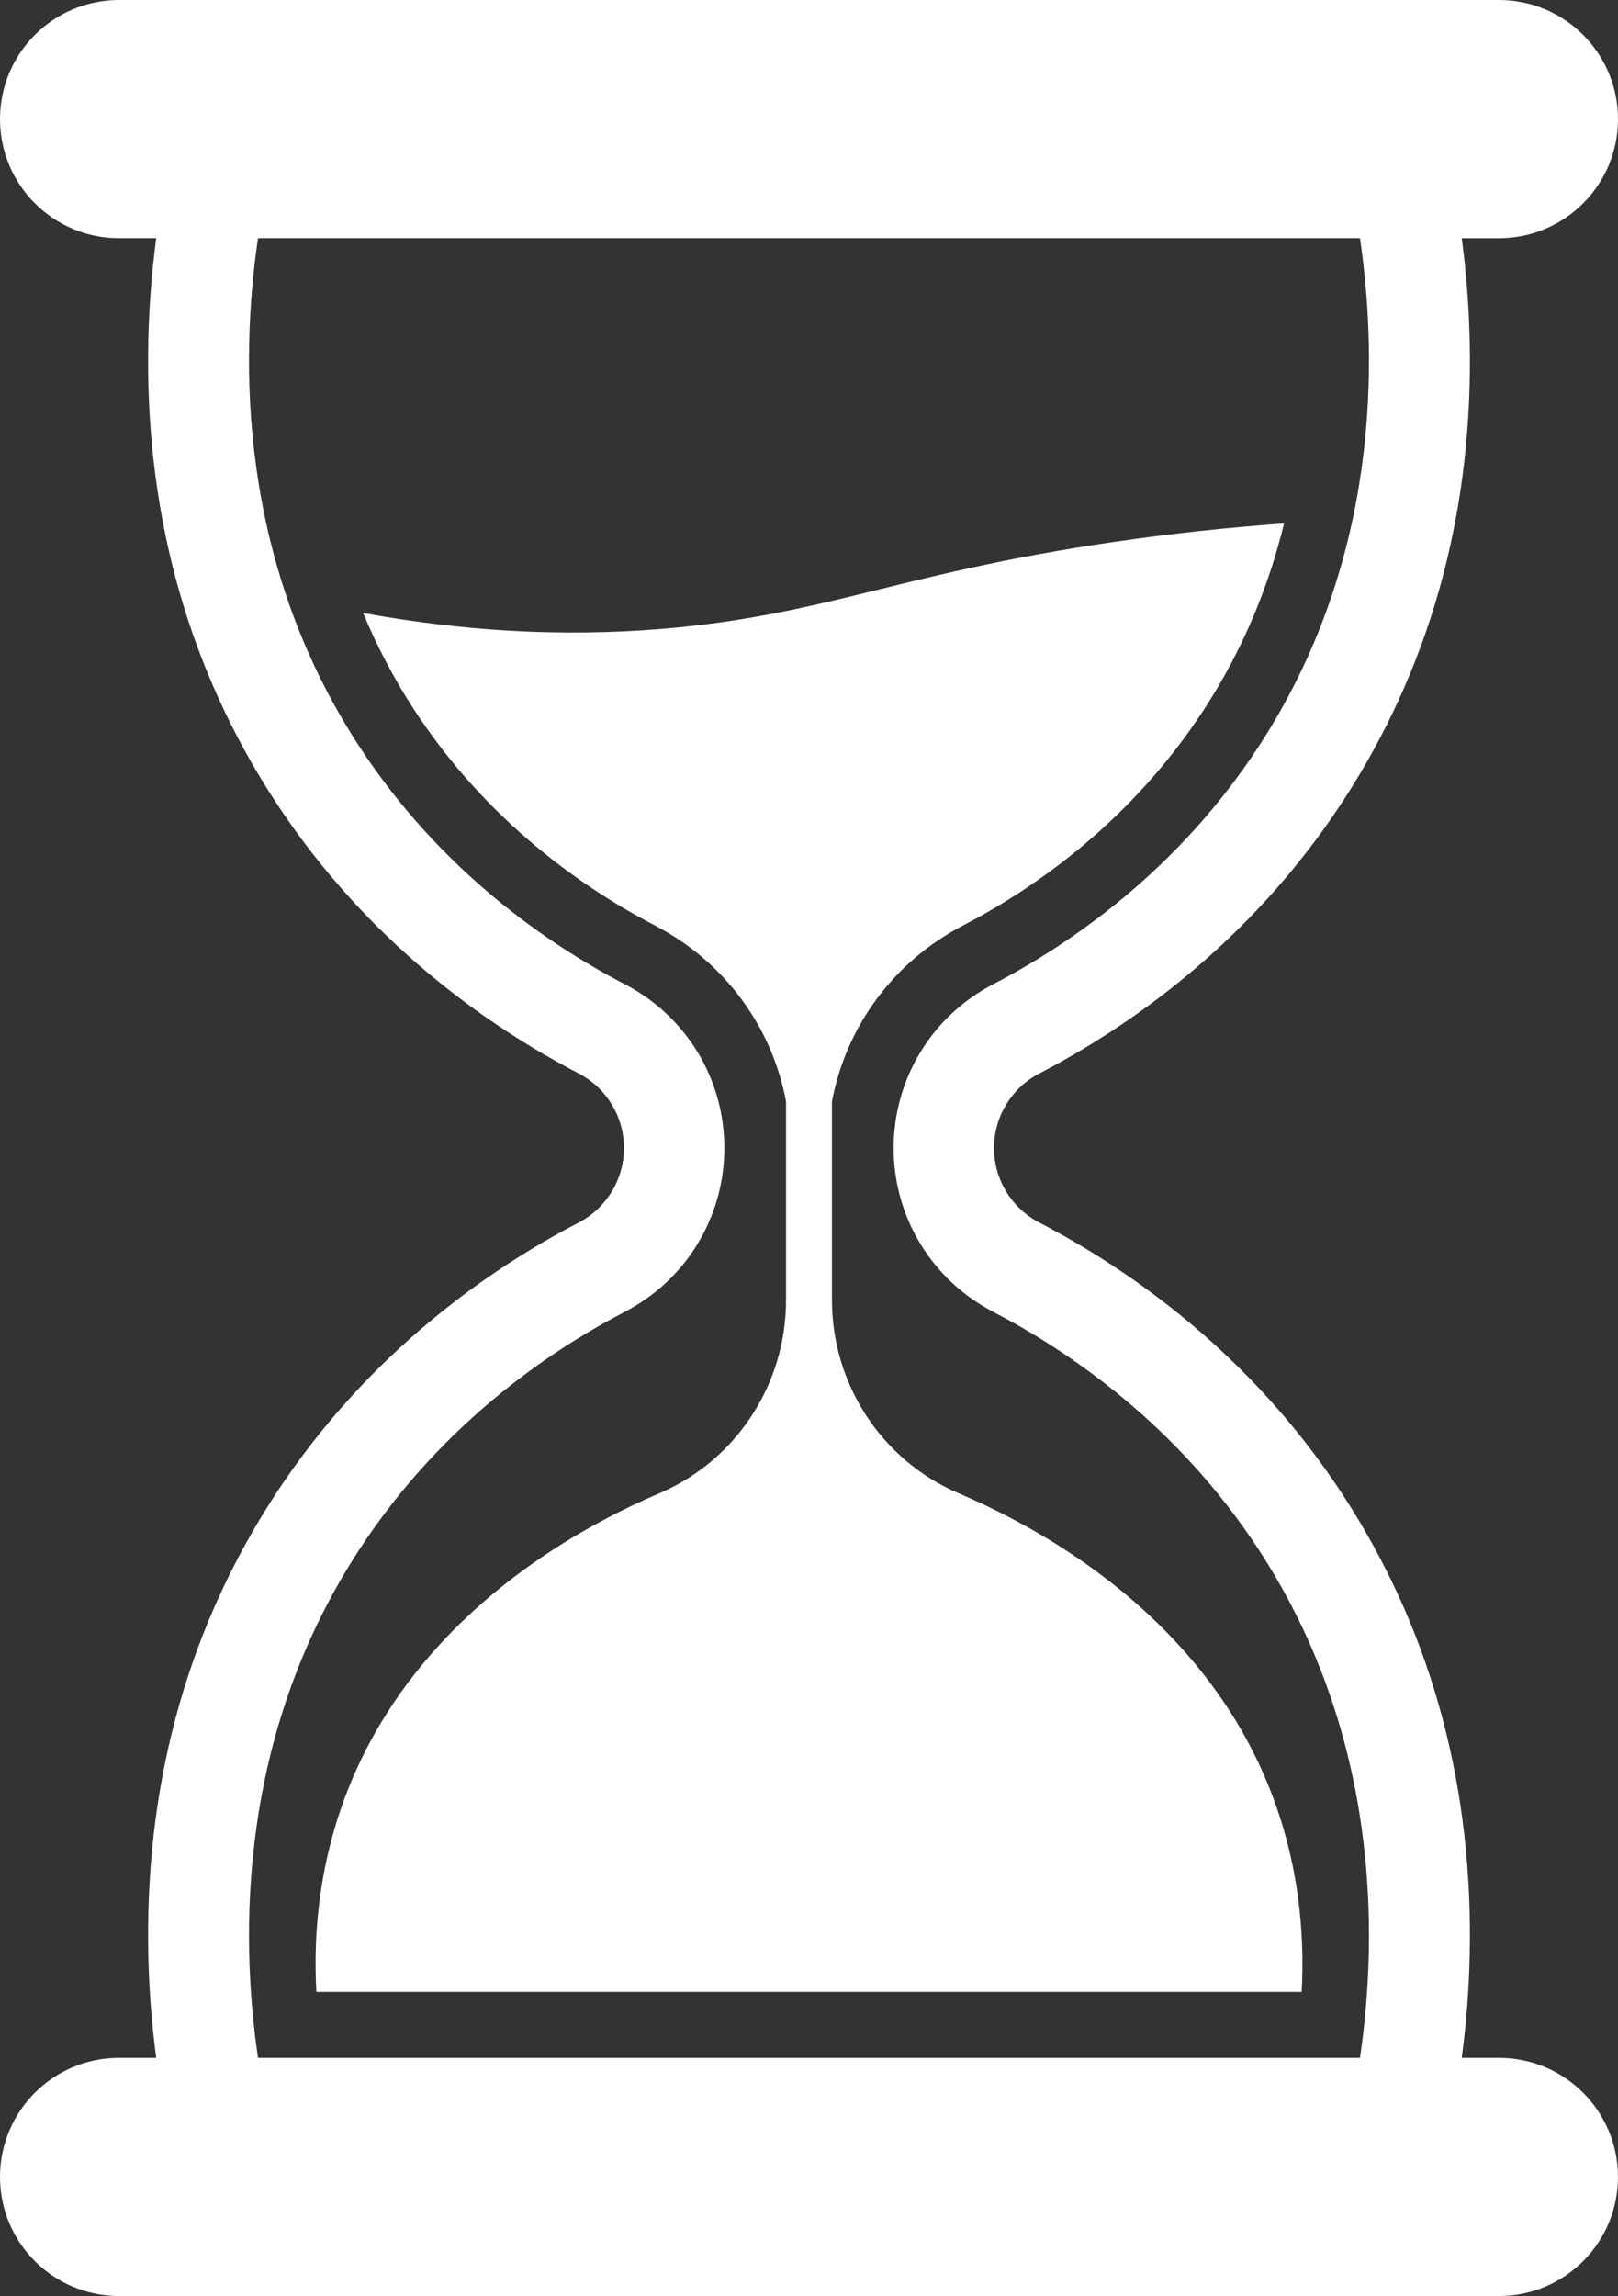
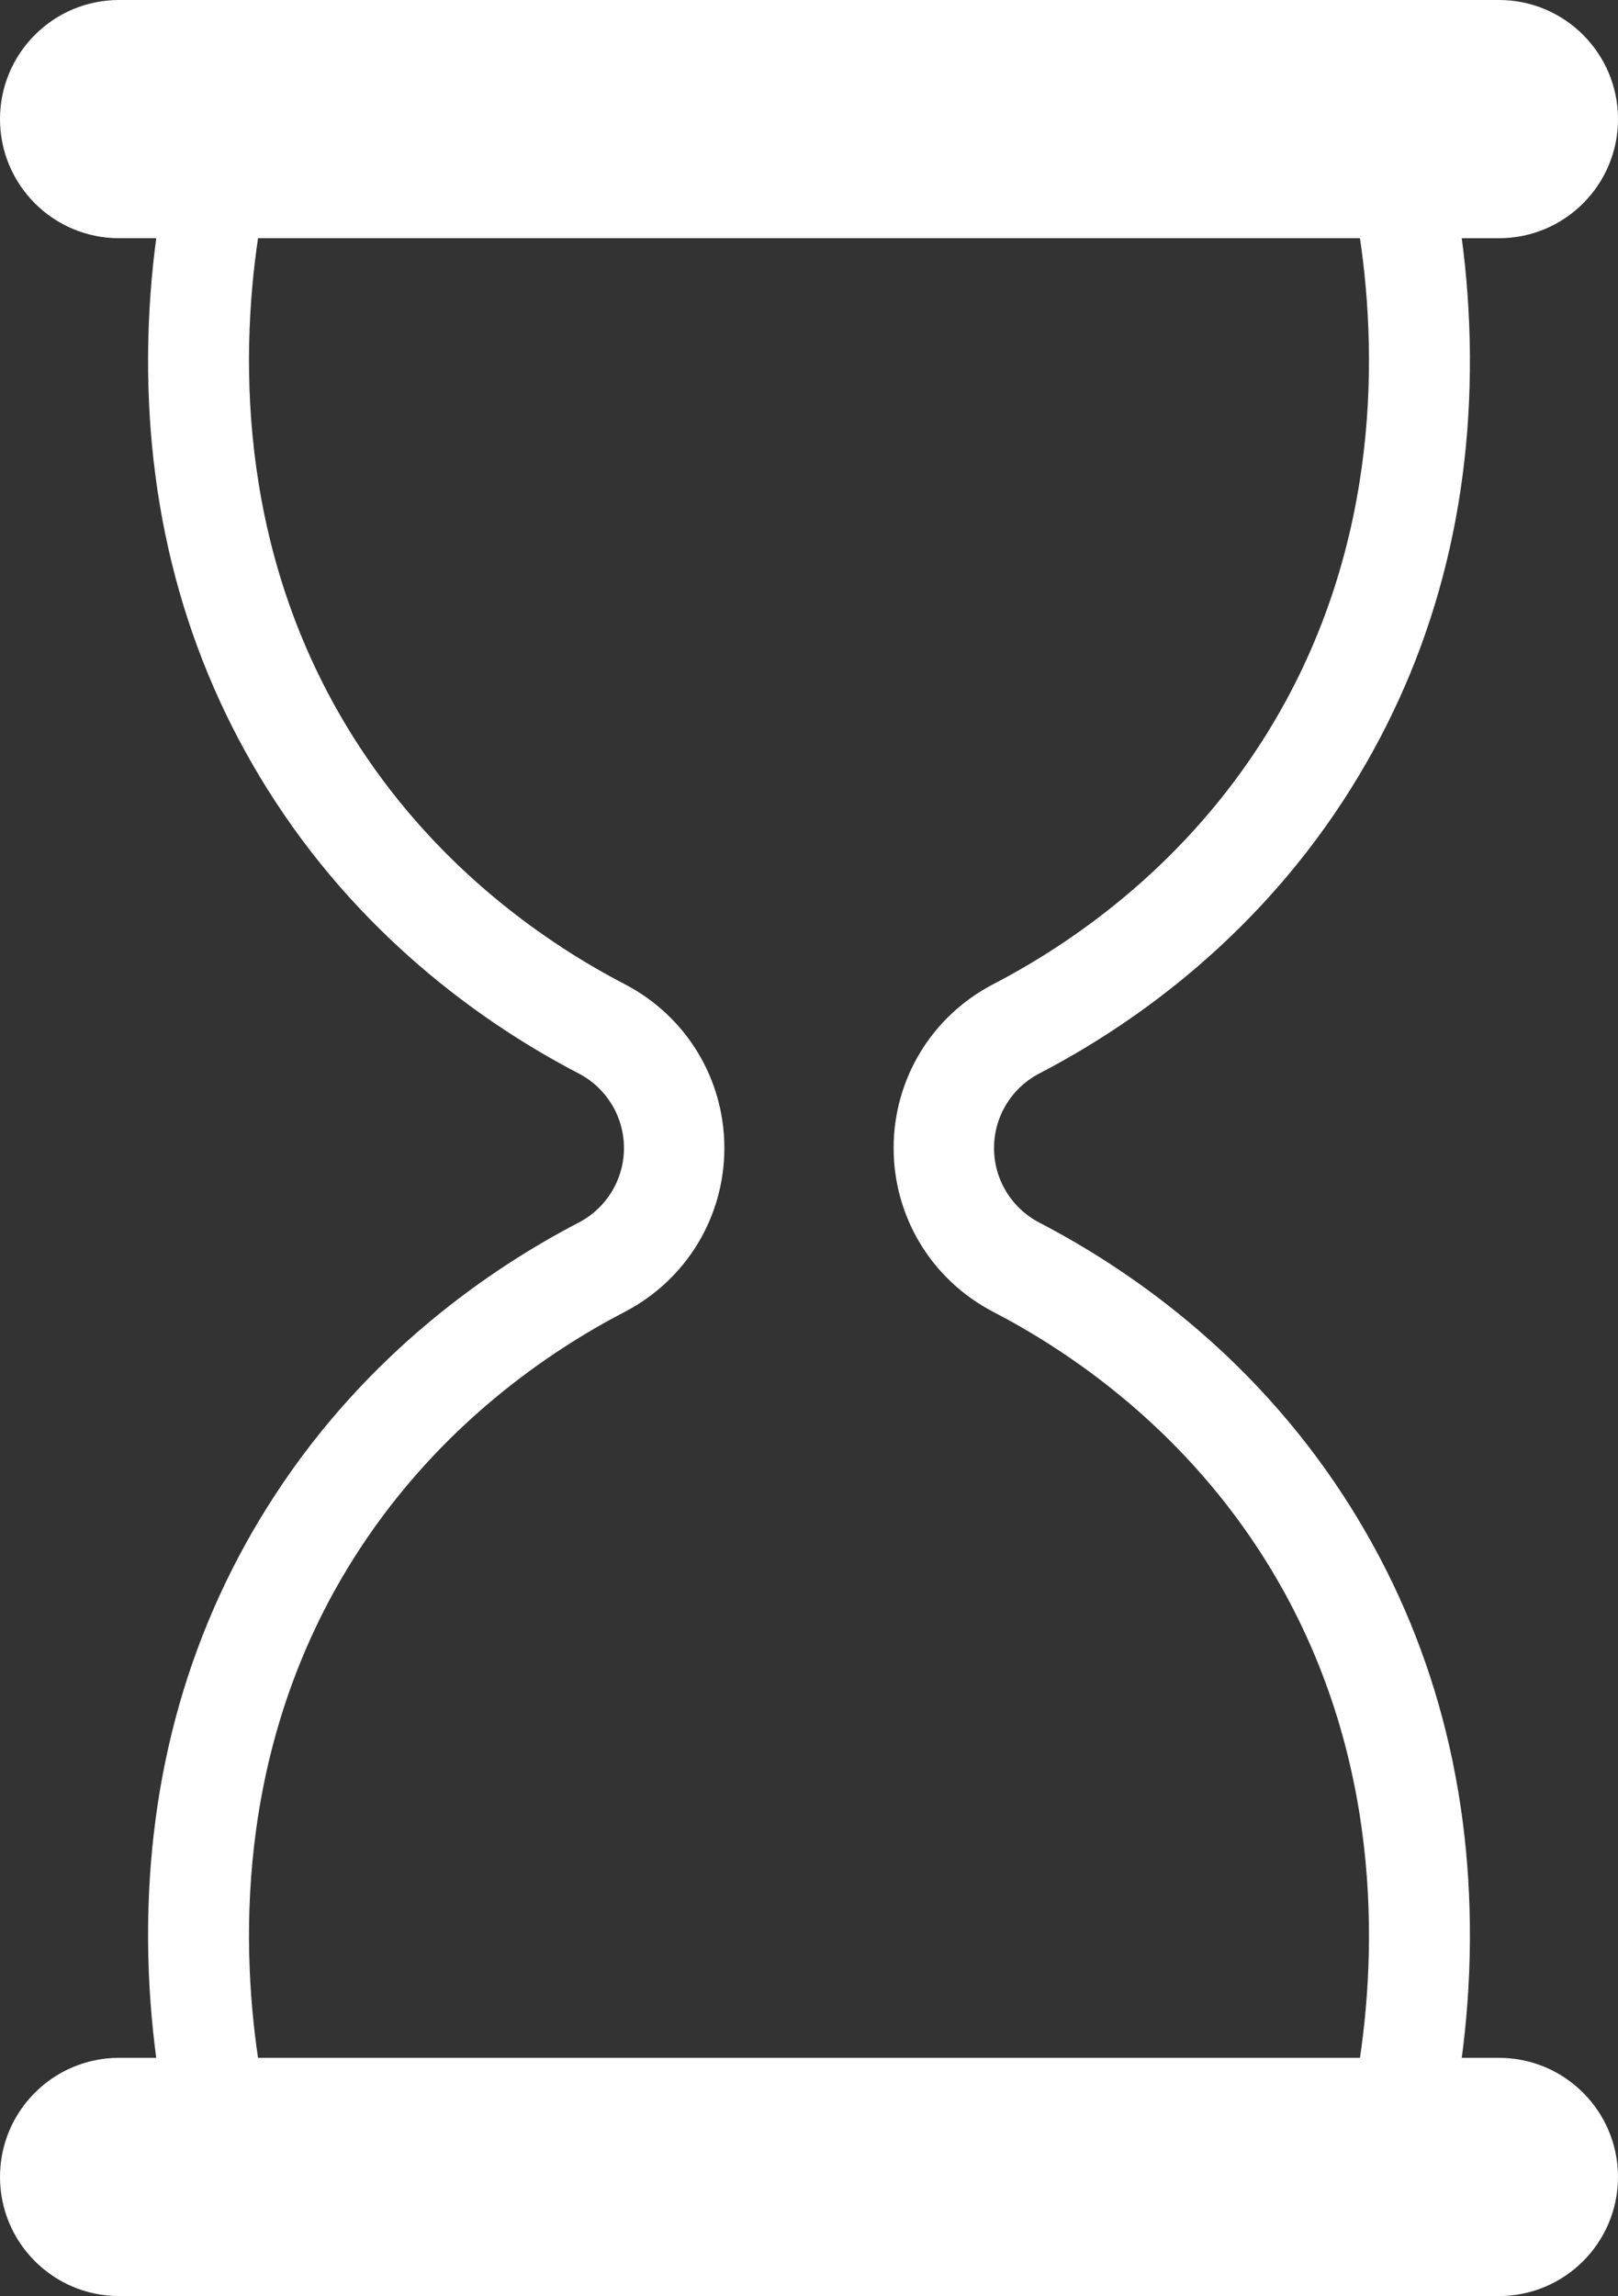
<svg xmlns="http://www.w3.org/2000/svg" id="Layer_2" data-name="Layer 2" viewBox="0 0 1450 2056.74">
  <rect x="0" y="0" width="1450" height="2056.74" fill="#333333" stroke="none" />
  <defs>
    <style>
      .cls-1 {
        fill: #fff;
      }
    </style>
  </defs>
  <g id="Layer_1-2" data-name="Layer 1">
    <g>
      <path class="cls-1" d="M1343.31,1843.35h-33.33c4.17-31.3,7.08-66.71,7.3-105.28.85-147.7-37.41-281.87-113.69-398.78-83.81-128.44-194.19-203.6-272.02-244.03-25.14-13.06-40.75-38.69-40.75-66.89s15.61-53.83,40.75-66.89c77.83-40.43,188.2-115.59,272.02-244.03,76.28-116.91,114.54-251.08,113.69-398.78-.22-38.57-3.13-73.99-7.3-105.28h33.33c58.93,0,106.69-47.77,106.69-106.69S1402.23,0,1343.31,0H106.69C47.77,0,0,47.77,0,106.69s47.77,106.69,106.69,106.69h33.32c-4.17,31.3-7.08,66.72-7.3,105.28-.84,147.7,37.41,281.87,113.69,398.78,83.81,128.44,194.19,203.6,272.02,244.03,25.14,13.06,40.75,38.69,40.75,66.89s-15.61,53.83-40.75,66.89c-77.83,40.43-188.2,115.59-272.02,244.03-76.29,116.91-114.54,251.08-113.69,398.78.22,38.57,3.13,73.99,7.3,105.28h-33.32c-58.93,0-106.69,47.77-106.69,106.69s47.77,106.69,106.69,106.69h1236.61c58.93,0,106.69-47.77,106.69-106.69s-47.77-106.69-106.69-106.69ZM1218.77,1843.35H231.23c-16.01-108.56-18.26-288.16,90.53-454.89,73.14-112.09,169.87-177.89,238.14-213.36,55.05-28.6,89.25-84.82,89.25-146.74s-34.2-118.14-89.25-146.74c-68.27-35.46-165-101.27-238.14-213.35-108.79-166.73-106.55-346.33-90.53-454.89h987.53c16.01,108.56,18.26,288.16-90.53,454.89-73.14,112.09-169.87,177.89-238.14,213.35-55.05,28.6-89.25,84.83-89.25,146.74s34.2,118.14,89.25,146.74c68.27,35.47,165,101.27,238.14,213.36,108.79,166.73,106.55,346.33,90.53,454.89Z" />
-       <path class="cls-1" d="M1077.42,1498.26c-66.74-84.2-155.39-133.77-218.01-160.5-.49-.23-1-.44-1.52-.67-68.46-29.77-112.32-97.85-112.32-172.51v-177.86c12.57-67.05,55.12-125.28,117.26-157.57,61.99-32.16,149.73-91.81,215.88-193.18,36.1-55.3,58.64-112.3,72.04-167.11-48.8,3.5-100.93,8.95-155.8,17.05-178.63,26.38-245.37,60.03-372.78,74.56-77.13,8.79-176.47,10.59-296.74-11.41,12.06,29.05,27.12,58.23,45.86,86.92,66.15,101.37,153.9,161.02,215.88,193.18,62.14,32.29,104.69,90.52,117.26,157.57v177.86c0,74.66-43.86,142.74-112.32,172.51-.51.23-1.03.44-1.54.67-62.6,26.74-151.25,76.31-217.99,160.5-72.68,91.7-90.42,189.35-89.75,264.7.05,7.3.31,14.4.67,21.26h883.01c.36-6.86.62-13.96.67-21.26.67-75.35-17.07-173-89.75-264.7Z" />
    </g>
  </g>
</svg>